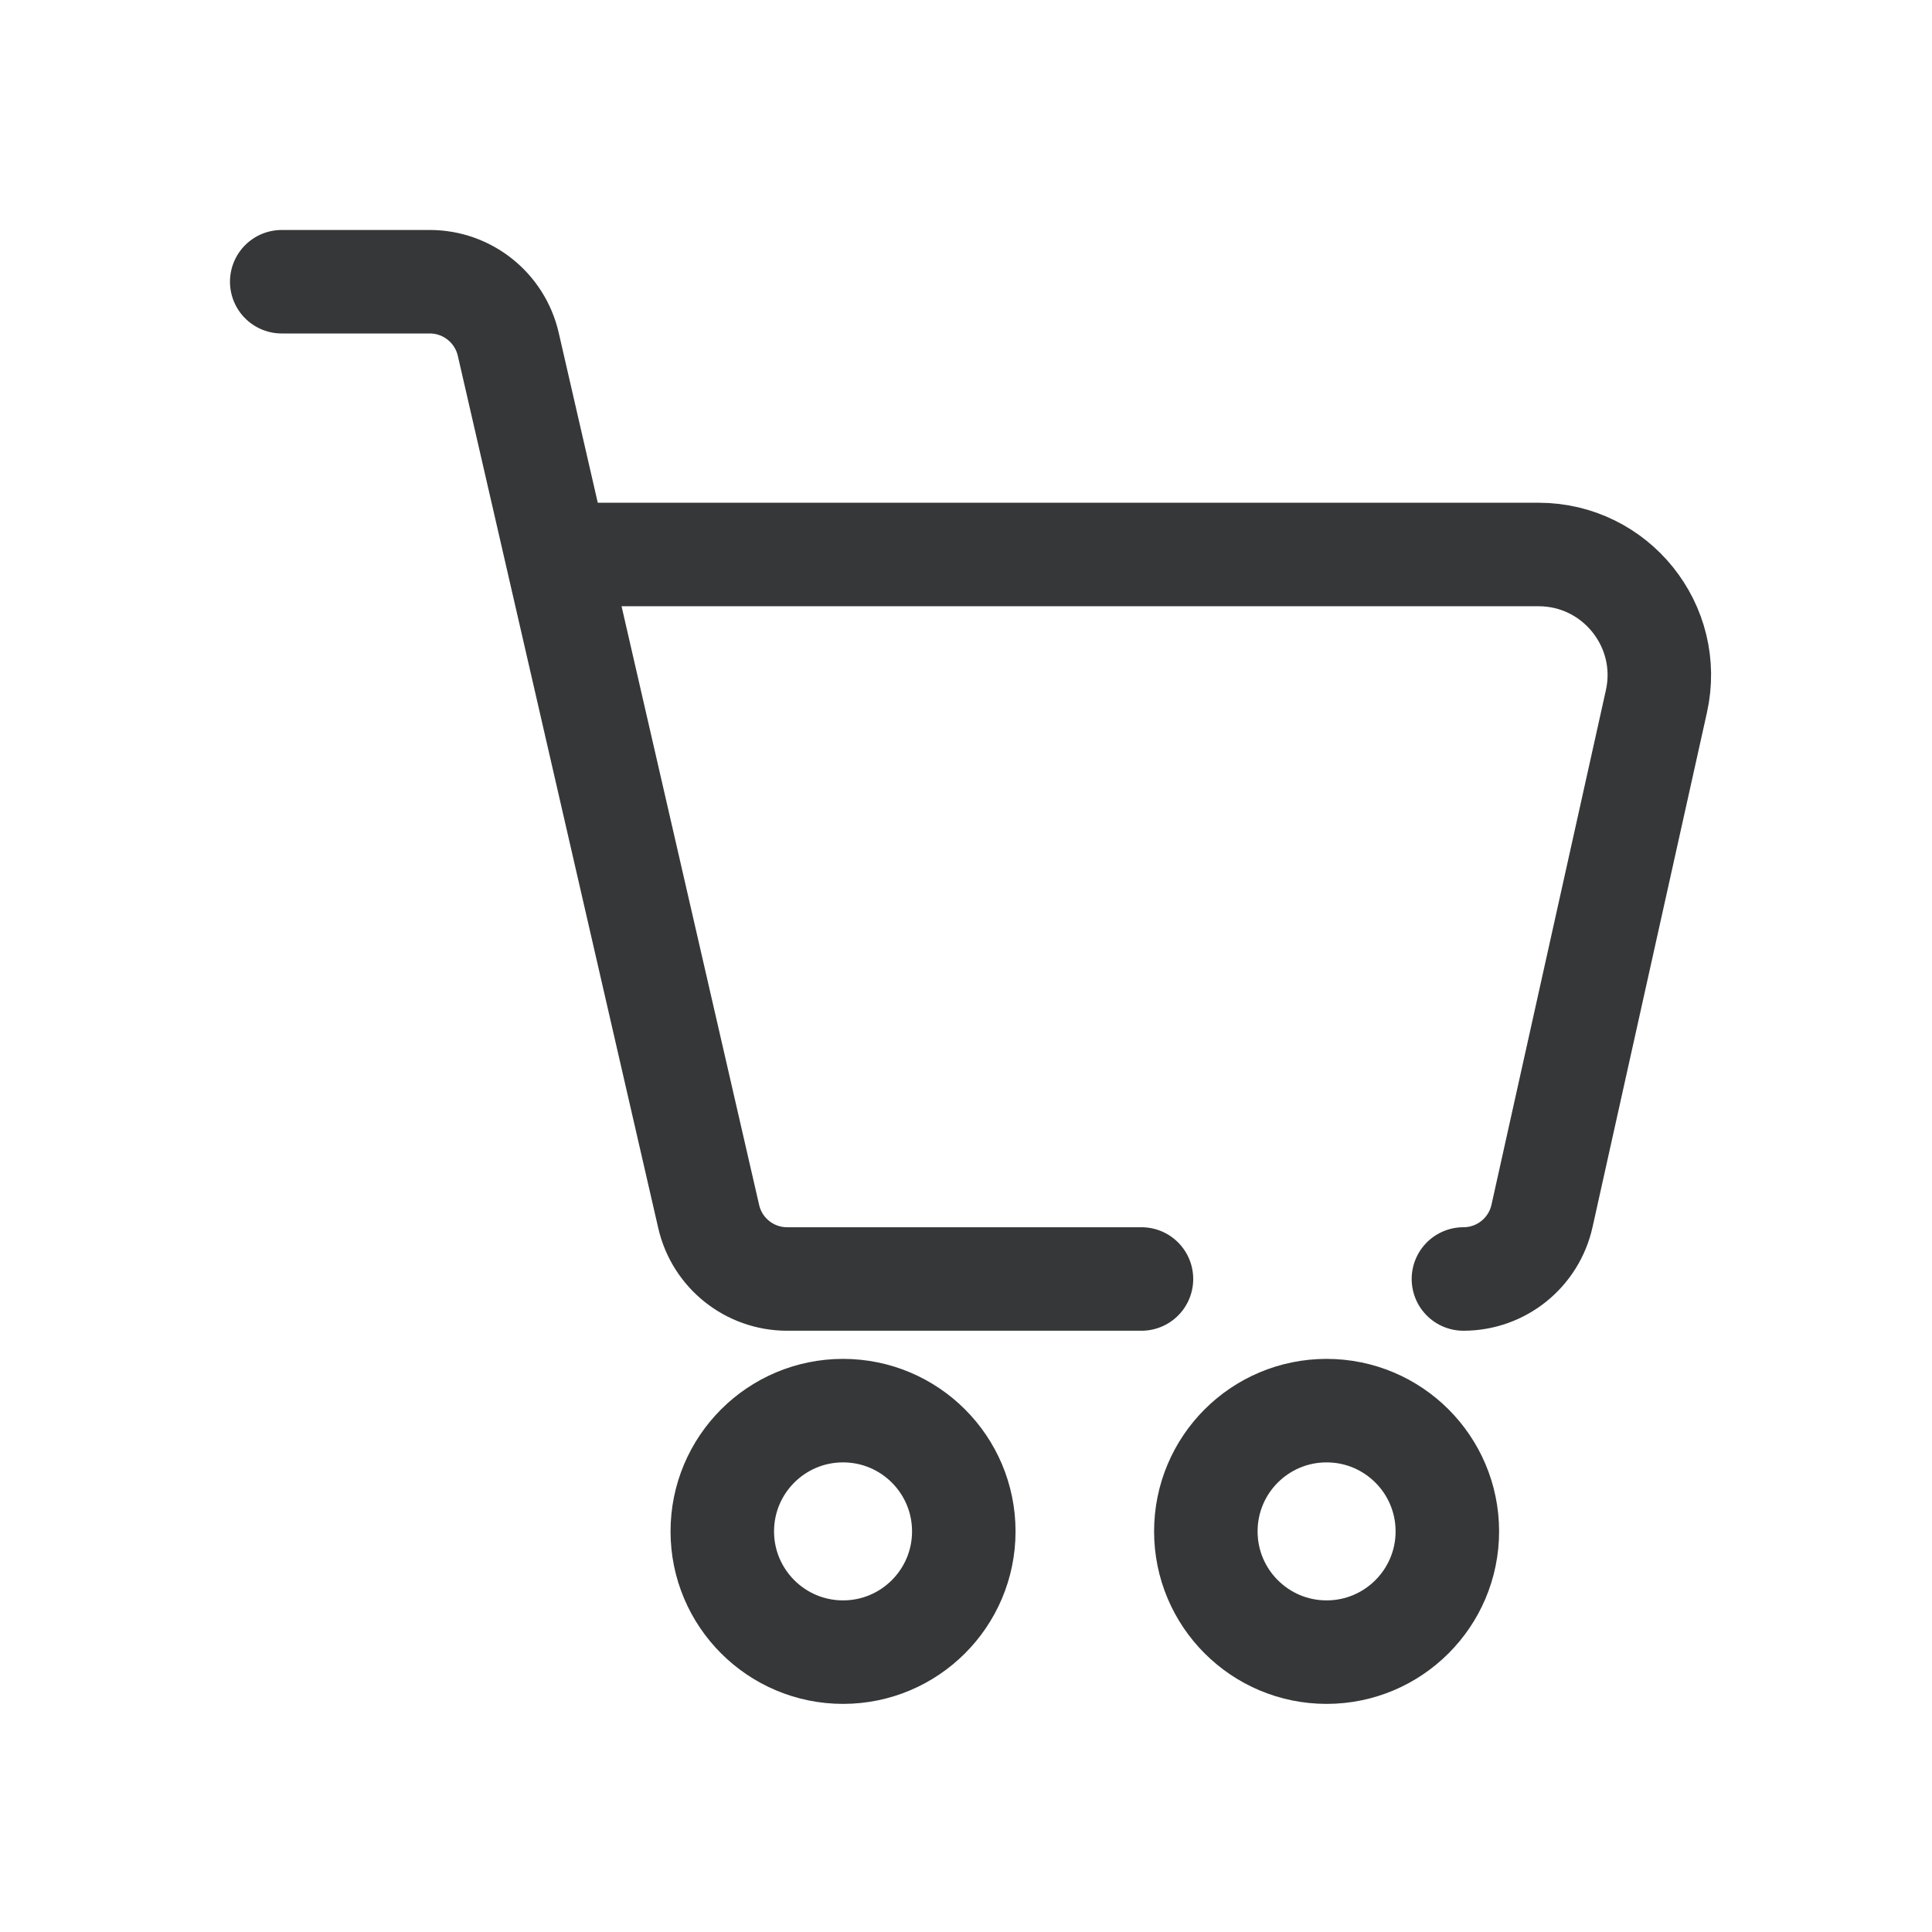
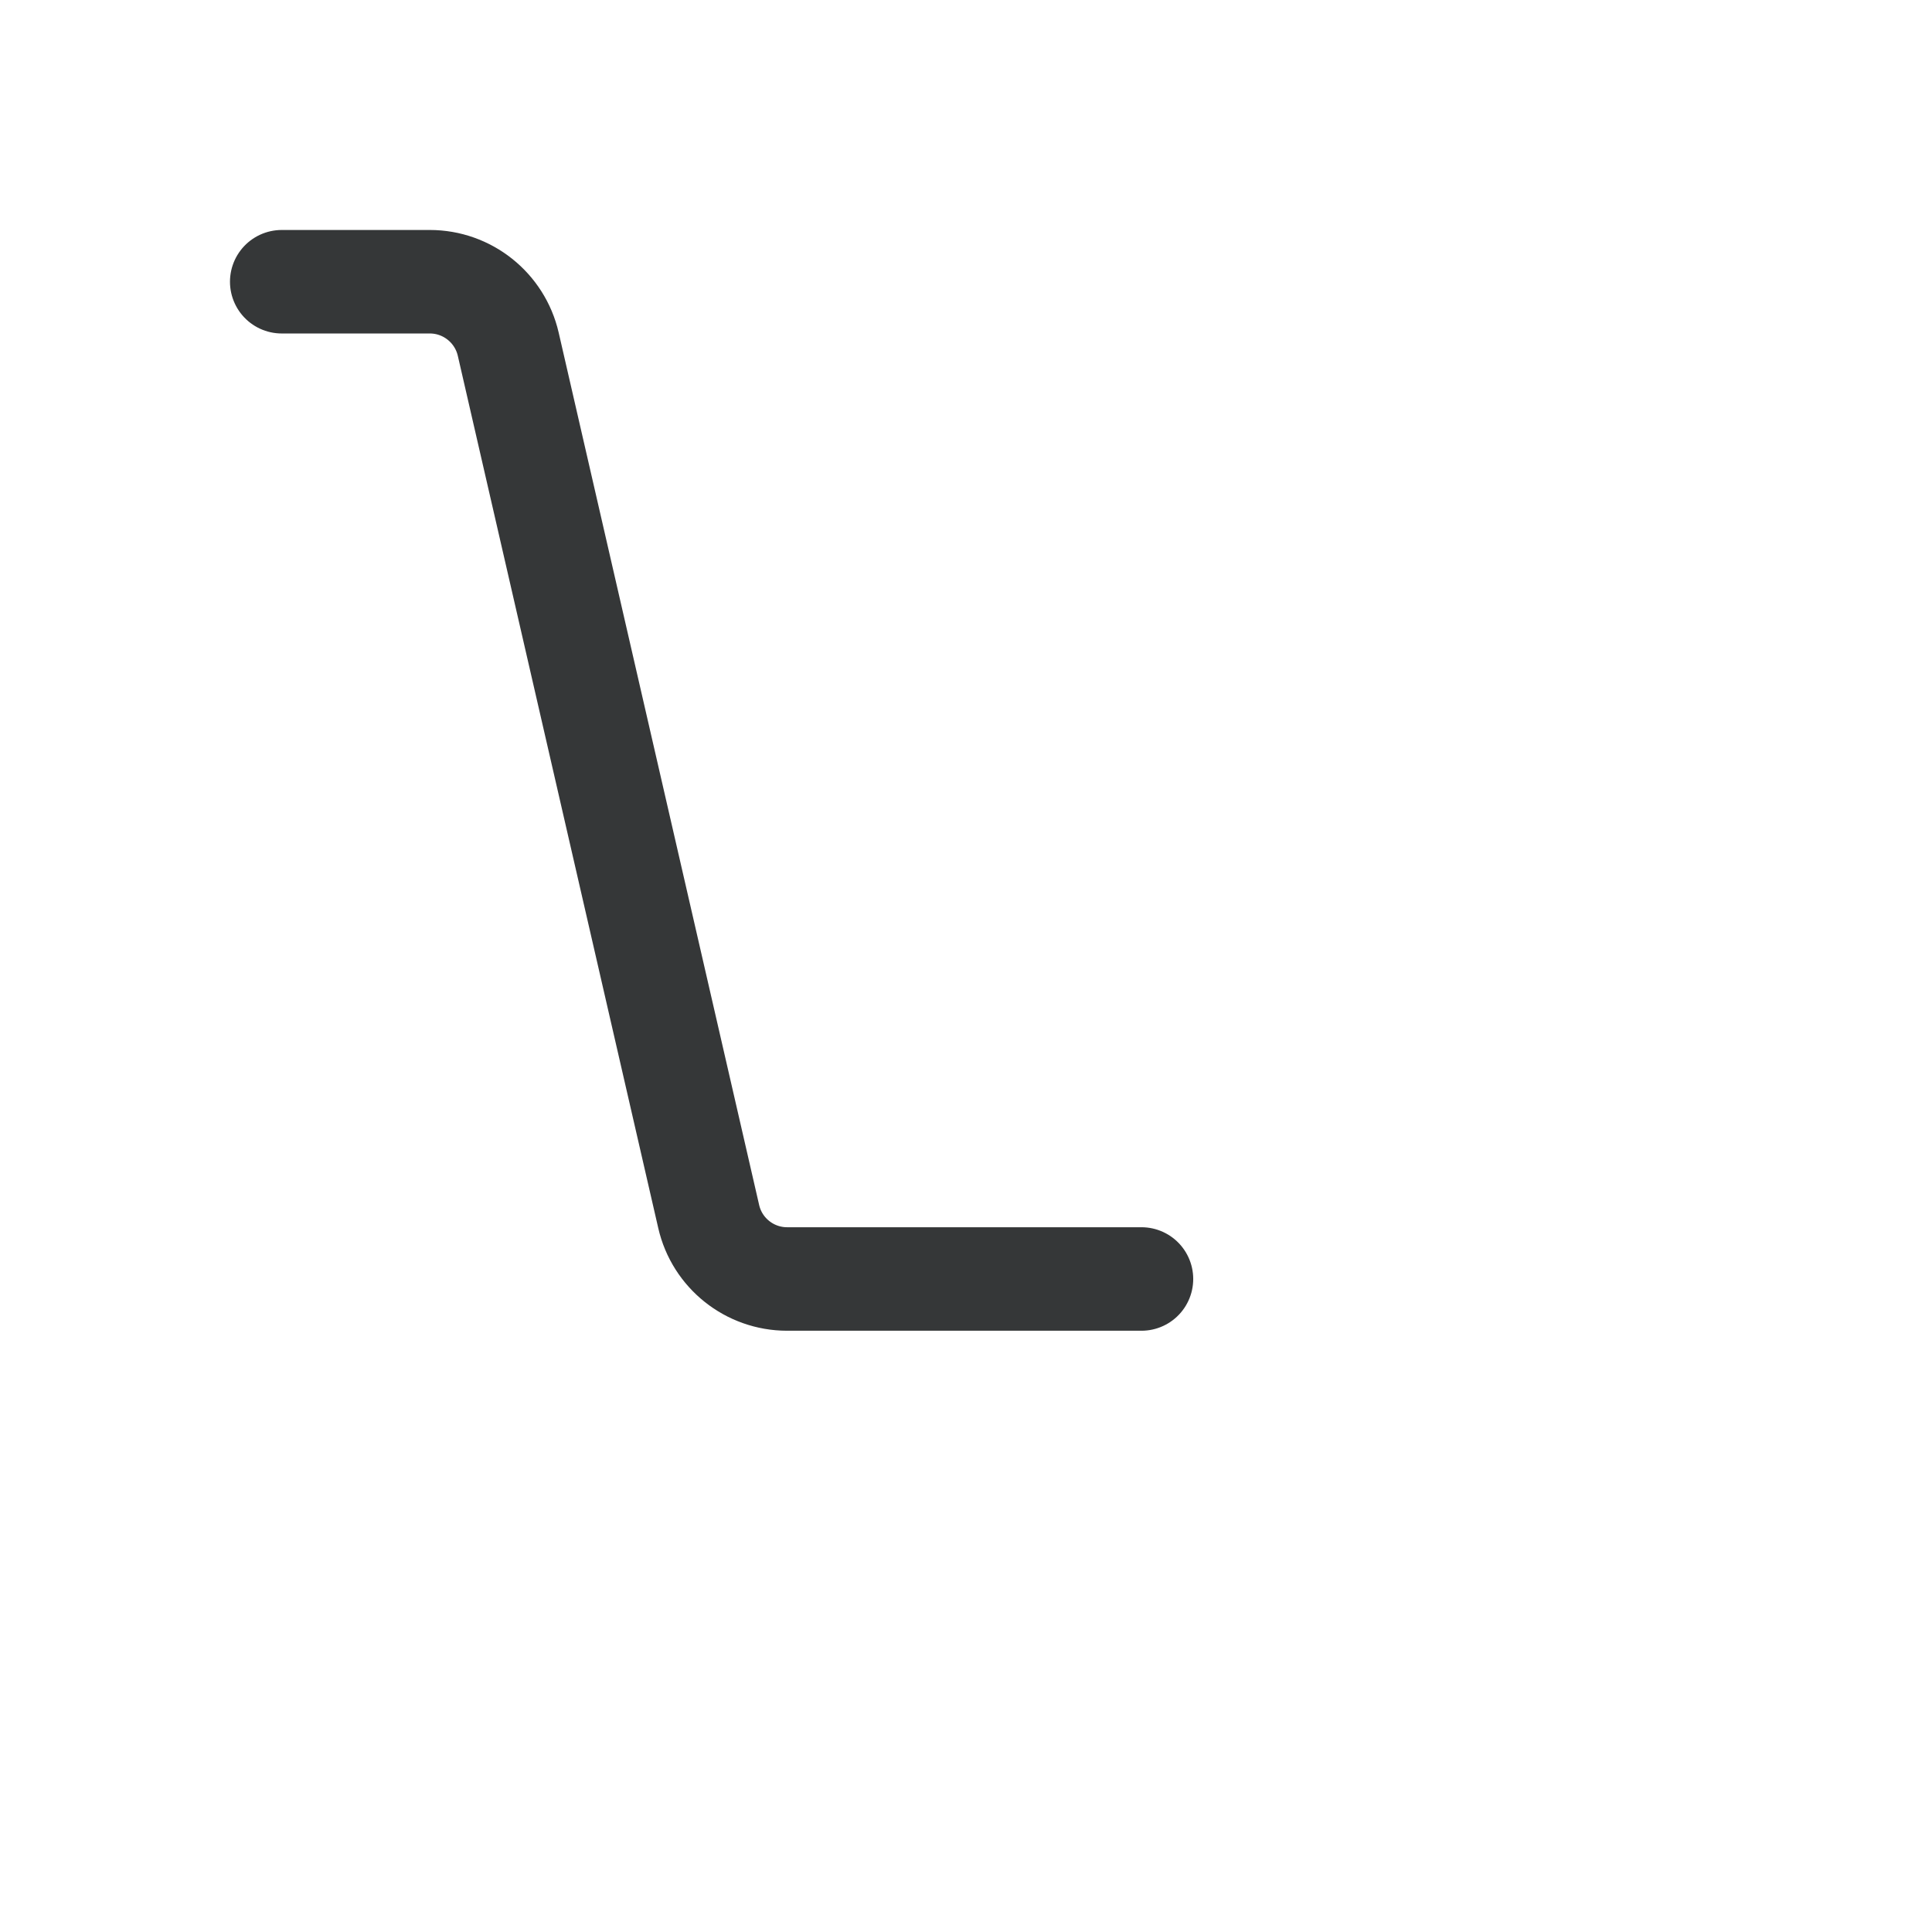
<svg xmlns="http://www.w3.org/2000/svg" width="28" height="28" viewBox="0 0 28 28" fill="none">
  <path d="M16.543 18.536H11.407C10.864 18.536 10.392 18.16 10.271 17.631L7.366 4.989C7.244 4.459 6.772 4.083 6.229 4.083H4.083" stroke="#353738" stroke-width="1.5" stroke-linecap="round" stroke-linejoin="round" />
-   <path d="M8.145 8.036H22.297C23.417 8.036 24.249 9.073 24.006 10.165L22.348 17.622C22.229 18.156 21.757 18.536 21.209 18.536" stroke="#353738" stroke-width="1.5" stroke-linecap="round" stroke-linejoin="round" />
-   <path fill-rule="evenodd" clip-rule="evenodd" d="M12.218 23.944C11.252 23.944 10.468 23.16 10.468 22.194C10.468 21.227 11.252 20.444 12.218 20.444C13.184 20.444 13.968 21.227 13.968 22.194C13.968 23.16 13.184 23.944 12.218 23.944Z" stroke="#353738" stroke-width="1.5" stroke-linecap="round" stroke-linejoin="round" />
-   <path fill-rule="evenodd" clip-rule="evenodd" d="M19.226 23.944C18.259 23.944 17.476 23.16 17.476 22.194C17.476 21.227 18.259 20.444 19.226 20.444C20.192 20.444 20.976 21.227 20.976 22.194C20.976 23.16 20.192 23.944 19.226 23.944Z" stroke="#353738" stroke-width="1.5" stroke-linecap="round" stroke-linejoin="round" />
</svg>